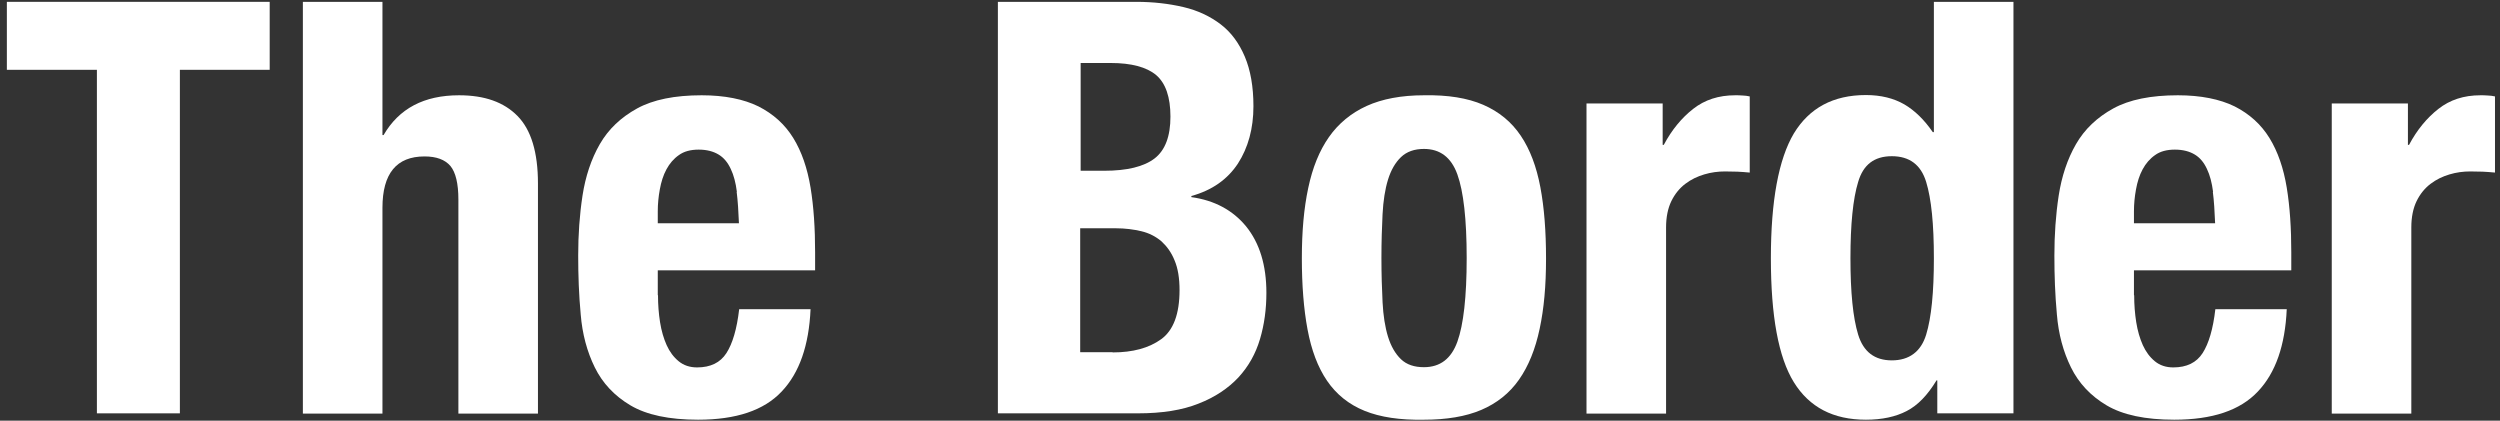
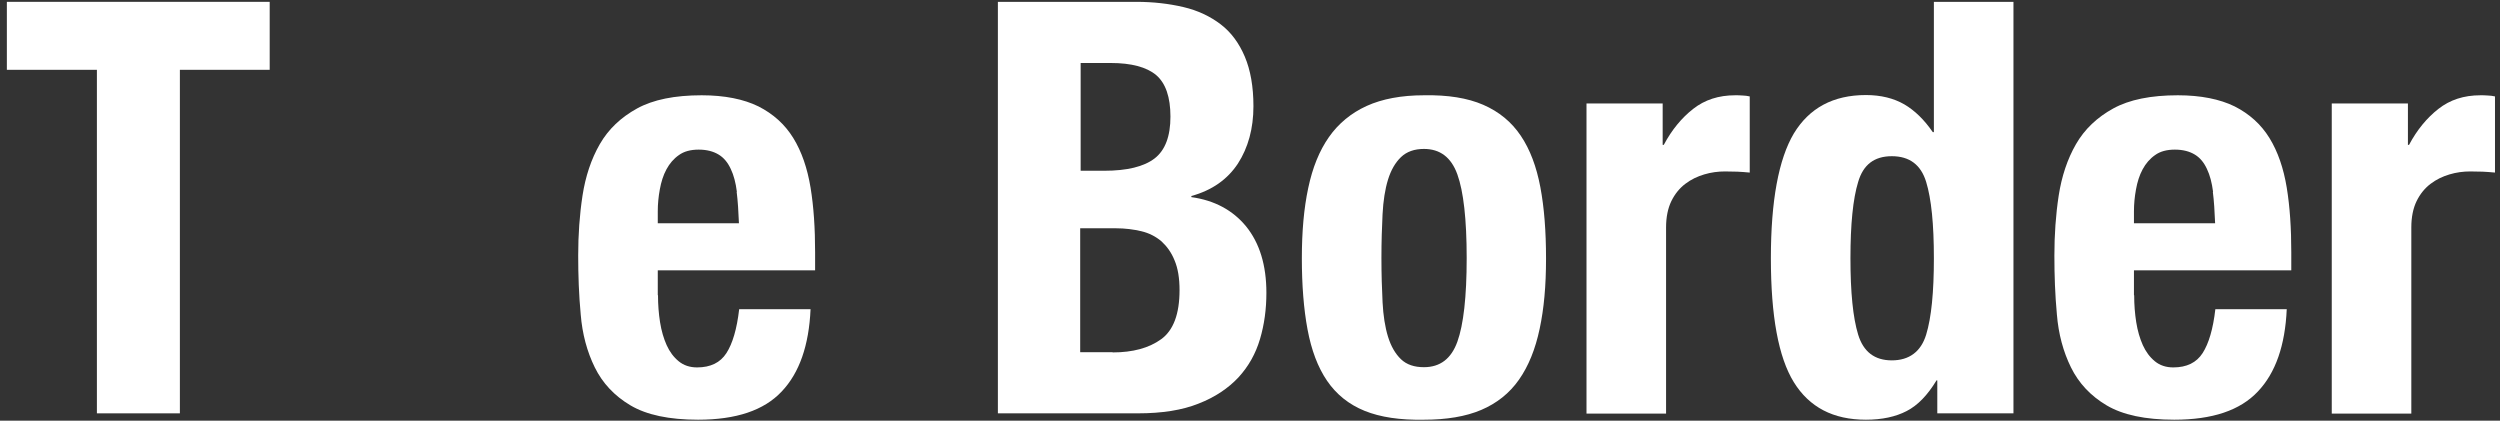
<svg xmlns="http://www.w3.org/2000/svg" width="208" height="35" viewBox="0 0 208 35" fill="none">
  <rect x="0" y="0" width="208" height="35" fill="#333333" stroke="none" />
  <path d="M22.457 5.808H14.966V34.39H8.062V5.808H0.571V0.153H22.438V5.808H22.457Z" fill="white" />
-   <path d="M31.82 0.153V11.237H31.914C33.2 9.024 35.281 7.927 38.194 7.927C40.313 7.927 41.921 8.494 43.056 9.648C44.191 10.802 44.758 12.675 44.758 15.266V34.409H38.138V16.609C38.138 15.266 37.91 14.339 37.475 13.81C37.022 13.28 36.303 13.015 35.319 13.015C32.992 13.015 31.82 14.434 31.82 17.29V34.409H25.199V0.153H31.82Z" fill="white" />
  <path d="M54.746 24.573C54.746 25.348 54.803 26.086 54.916 26.805C55.03 27.524 55.219 28.167 55.465 28.715C55.711 29.264 56.051 29.718 56.467 30.058C56.883 30.399 57.394 30.569 57.999 30.569C59.115 30.569 59.929 30.172 60.439 29.377C60.95 28.583 61.309 27.372 61.499 25.727H67.438C67.306 28.734 66.511 31.023 65.036 32.574C63.56 34.144 61.253 34.92 58.075 34.92C55.673 34.92 53.8 34.522 52.457 33.728C51.114 32.933 50.13 31.874 49.487 30.569C48.844 29.264 48.447 27.788 48.315 26.162C48.163 24.535 48.106 22.908 48.106 21.262C48.106 19.541 48.22 17.877 48.466 16.269C48.712 14.68 49.185 13.242 49.903 11.994C50.622 10.745 51.663 9.762 53.006 9.024C54.349 8.286 56.146 7.927 58.378 7.927C60.288 7.927 61.877 8.249 63.106 8.854C64.336 9.478 65.301 10.348 66.001 11.483C66.701 12.618 67.173 13.999 67.438 15.607C67.703 17.215 67.817 19.012 67.817 20.998V22.492H54.727V24.554L54.746 24.573ZM61.309 15.966C61.215 15.21 61.045 14.566 60.799 14.056C60.553 13.526 60.231 13.129 59.796 12.864C59.361 12.599 58.813 12.448 58.132 12.448C57.451 12.448 56.902 12.599 56.486 12.902C56.051 13.204 55.711 13.602 55.446 14.094C55.181 14.585 55.011 15.134 54.897 15.758C54.784 16.382 54.727 16.969 54.727 17.574V18.576H61.48C61.442 17.593 61.385 16.704 61.291 15.966H61.309Z" fill="white" />
  <path d="M94.544 0.153C95.944 0.153 97.249 0.304 98.46 0.588C99.67 0.872 100.692 1.363 101.562 2.025C102.432 2.687 103.094 3.595 103.567 4.711C104.04 5.827 104.286 7.208 104.286 8.835C104.286 10.689 103.85 12.278 102.999 13.602C102.129 14.926 100.843 15.834 99.122 16.307V16.401C101.032 16.666 102.564 17.479 103.68 18.841C104.796 20.222 105.364 22.057 105.364 24.365C105.364 25.708 105.193 26.994 104.834 28.204C104.475 29.415 103.888 30.474 103.037 31.401C102.186 32.309 101.089 33.047 99.727 33.577C98.365 34.125 96.681 34.39 94.676 34.39H83.024V0.153H94.582H94.544ZM91.858 14.207C93.769 14.207 95.168 13.867 96.057 13.186C96.946 12.505 97.381 11.332 97.381 9.705C97.381 8.078 96.984 6.924 96.19 6.244C95.395 5.581 94.128 5.241 92.406 5.241H89.91V14.207H91.877H91.858ZM92.577 29.321C94.241 29.321 95.584 28.961 96.606 28.224C97.627 27.486 98.138 26.124 98.138 24.138C98.138 23.154 98.005 22.322 97.722 21.66C97.457 20.998 97.079 20.487 96.625 20.071C96.152 19.674 95.603 19.39 94.96 19.238C94.317 19.087 93.617 18.993 92.842 18.993H89.872V29.302H92.558L92.577 29.321Z" fill="white" />
  <path d="M108.844 15.645C109.203 13.942 109.771 12.542 110.565 11.408C111.36 10.273 112.419 9.402 113.705 8.816C114.992 8.23 116.599 7.927 118.472 7.927C120.458 7.889 122.104 8.154 123.409 8.721C124.714 9.289 125.755 10.14 126.53 11.294C127.306 12.448 127.835 13.867 128.157 15.569C128.478 17.271 128.63 19.238 128.63 21.508C128.63 23.778 128.46 25.67 128.1 27.353C127.741 29.056 127.173 30.456 126.379 31.59C125.584 32.725 124.525 33.558 123.239 34.106C121.953 34.655 120.345 34.92 118.472 34.92C116.486 34.957 114.84 34.712 113.535 34.182C112.23 33.652 111.19 32.82 110.414 31.685C109.639 30.55 109.109 29.131 108.787 27.41C108.466 25.689 108.314 23.721 108.314 21.489C108.314 19.257 108.485 17.328 108.844 15.645ZM115.029 25.14C115.086 26.256 115.238 27.221 115.483 28.015C115.729 28.81 116.089 29.434 116.562 29.888C117.035 30.342 117.678 30.55 118.472 30.55C119.815 30.55 120.742 29.85 121.253 28.431C121.763 27.013 122.028 24.705 122.028 21.471C122.028 18.236 121.763 15.928 121.253 14.51C120.742 13.091 119.815 12.391 118.472 12.391C117.678 12.391 117.035 12.618 116.562 13.072C116.089 13.526 115.729 14.15 115.483 14.945C115.238 15.739 115.086 16.704 115.029 17.82C114.973 18.936 114.935 20.146 114.935 21.471C114.935 22.795 114.973 24.005 115.029 25.121V25.14Z" fill="white" />
  <path d="M138.334 8.589V12.051H138.428C139.09 10.802 139.923 9.8 140.868 9.062C141.833 8.305 142.987 7.927 144.368 7.927C144.557 7.927 144.765 7.927 144.973 7.946C145.181 7.946 145.389 7.984 145.578 8.022V14.358C145.219 14.32 144.879 14.302 144.557 14.283C144.217 14.283 143.876 14.264 143.517 14.264C142.949 14.264 142.363 14.339 141.795 14.51C141.228 14.68 140.698 14.926 140.206 15.304C139.734 15.664 139.336 16.155 139.053 16.742C138.769 17.328 138.617 18.066 138.617 18.917V34.409H131.997V8.608H138.334V8.589Z" fill="white" />
  <path d="M161.107 31.666C160.37 32.877 159.556 33.728 158.63 34.201C157.722 34.674 156.587 34.92 155.244 34.92C152.52 34.92 150.534 33.879 149.247 31.799C147.961 29.718 147.337 26.275 147.337 21.489C147.337 16.704 147.98 13.242 149.247 11.105C150.534 8.986 152.52 7.908 155.244 7.908C156.492 7.908 157.551 8.173 158.44 8.684C159.31 9.194 160.105 9.97 160.805 10.991H160.899V0.153H167.52V34.39H161.183V31.647H161.089L161.107 31.666ZM154.6 27.845C155.036 29.264 155.962 29.983 157.4 29.983C158.838 29.983 159.821 29.264 160.256 27.845C160.691 26.427 160.899 24.308 160.899 21.489C160.899 18.671 160.691 16.552 160.256 15.134C159.821 13.715 158.875 12.996 157.4 12.996C155.925 12.996 155.017 13.715 154.6 15.134C154.165 16.552 153.957 18.671 153.957 21.489C153.957 24.308 154.165 26.427 154.6 27.845Z" fill="white" />
  <path d="M177.564 24.573C177.564 25.348 177.621 26.086 177.734 26.805C177.848 27.524 178.037 28.167 178.283 28.715C178.529 29.264 178.869 29.718 179.285 30.058C179.702 30.399 180.212 30.569 180.818 30.569C181.934 30.569 182.747 30.172 183.258 29.377C183.768 28.583 184.128 27.372 184.317 25.727H190.257C190.124 28.734 189.33 31.023 187.854 32.574C186.379 34.144 184.071 34.92 180.893 34.92C178.491 34.92 176.618 34.522 175.275 33.728C173.932 32.933 172.949 31.874 172.306 30.569C171.662 29.264 171.265 27.788 171.133 26.162C170.982 24.535 170.925 22.908 170.925 21.262C170.925 19.541 171.038 17.877 171.284 16.269C171.53 14.68 172.003 13.242 172.722 11.994C173.441 10.745 174.481 9.762 175.824 9.024C177.167 8.286 178.964 7.927 181.196 7.927C183.106 7.927 184.695 8.249 185.925 8.854C187.154 9.478 188.119 10.348 188.819 11.483C189.519 12.618 189.992 13.999 190.257 15.607C190.521 17.215 190.635 19.012 190.635 20.998V22.492H177.545V24.554L177.564 24.573ZM184.128 15.966C184.033 15.21 183.863 14.566 183.617 14.056C183.371 13.526 183.05 13.129 182.615 12.864C182.18 12.599 181.631 12.448 180.95 12.448C180.269 12.448 179.721 12.599 179.304 12.902C178.869 13.204 178.529 13.602 178.264 14.094C177.999 14.585 177.829 15.134 177.715 15.758C177.602 16.382 177.545 16.969 177.545 17.574V18.576H184.298C184.26 17.593 184.204 16.704 184.109 15.966H184.128Z" fill="white" />
  <path d="M200.339 8.589V12.051H200.433C201.095 10.802 201.928 9.8 202.873 9.062C203.838 8.305 204.992 7.927 206.373 7.927C206.562 7.927 206.77 7.927 206.978 7.946C207.186 7.946 207.394 7.984 207.583 8.022V14.358C207.224 14.32 206.883 14.302 206.562 14.283C206.221 14.283 205.881 14.264 205.522 14.264C204.954 14.264 204.368 14.339 203.8 14.51C203.233 14.68 202.703 14.926 202.211 15.304C201.738 15.664 201.341 16.155 201.057 16.742C200.774 17.328 200.622 18.066 200.622 18.917V34.409H194.002V8.608H200.339V8.589Z" fill="white" />
</svg>